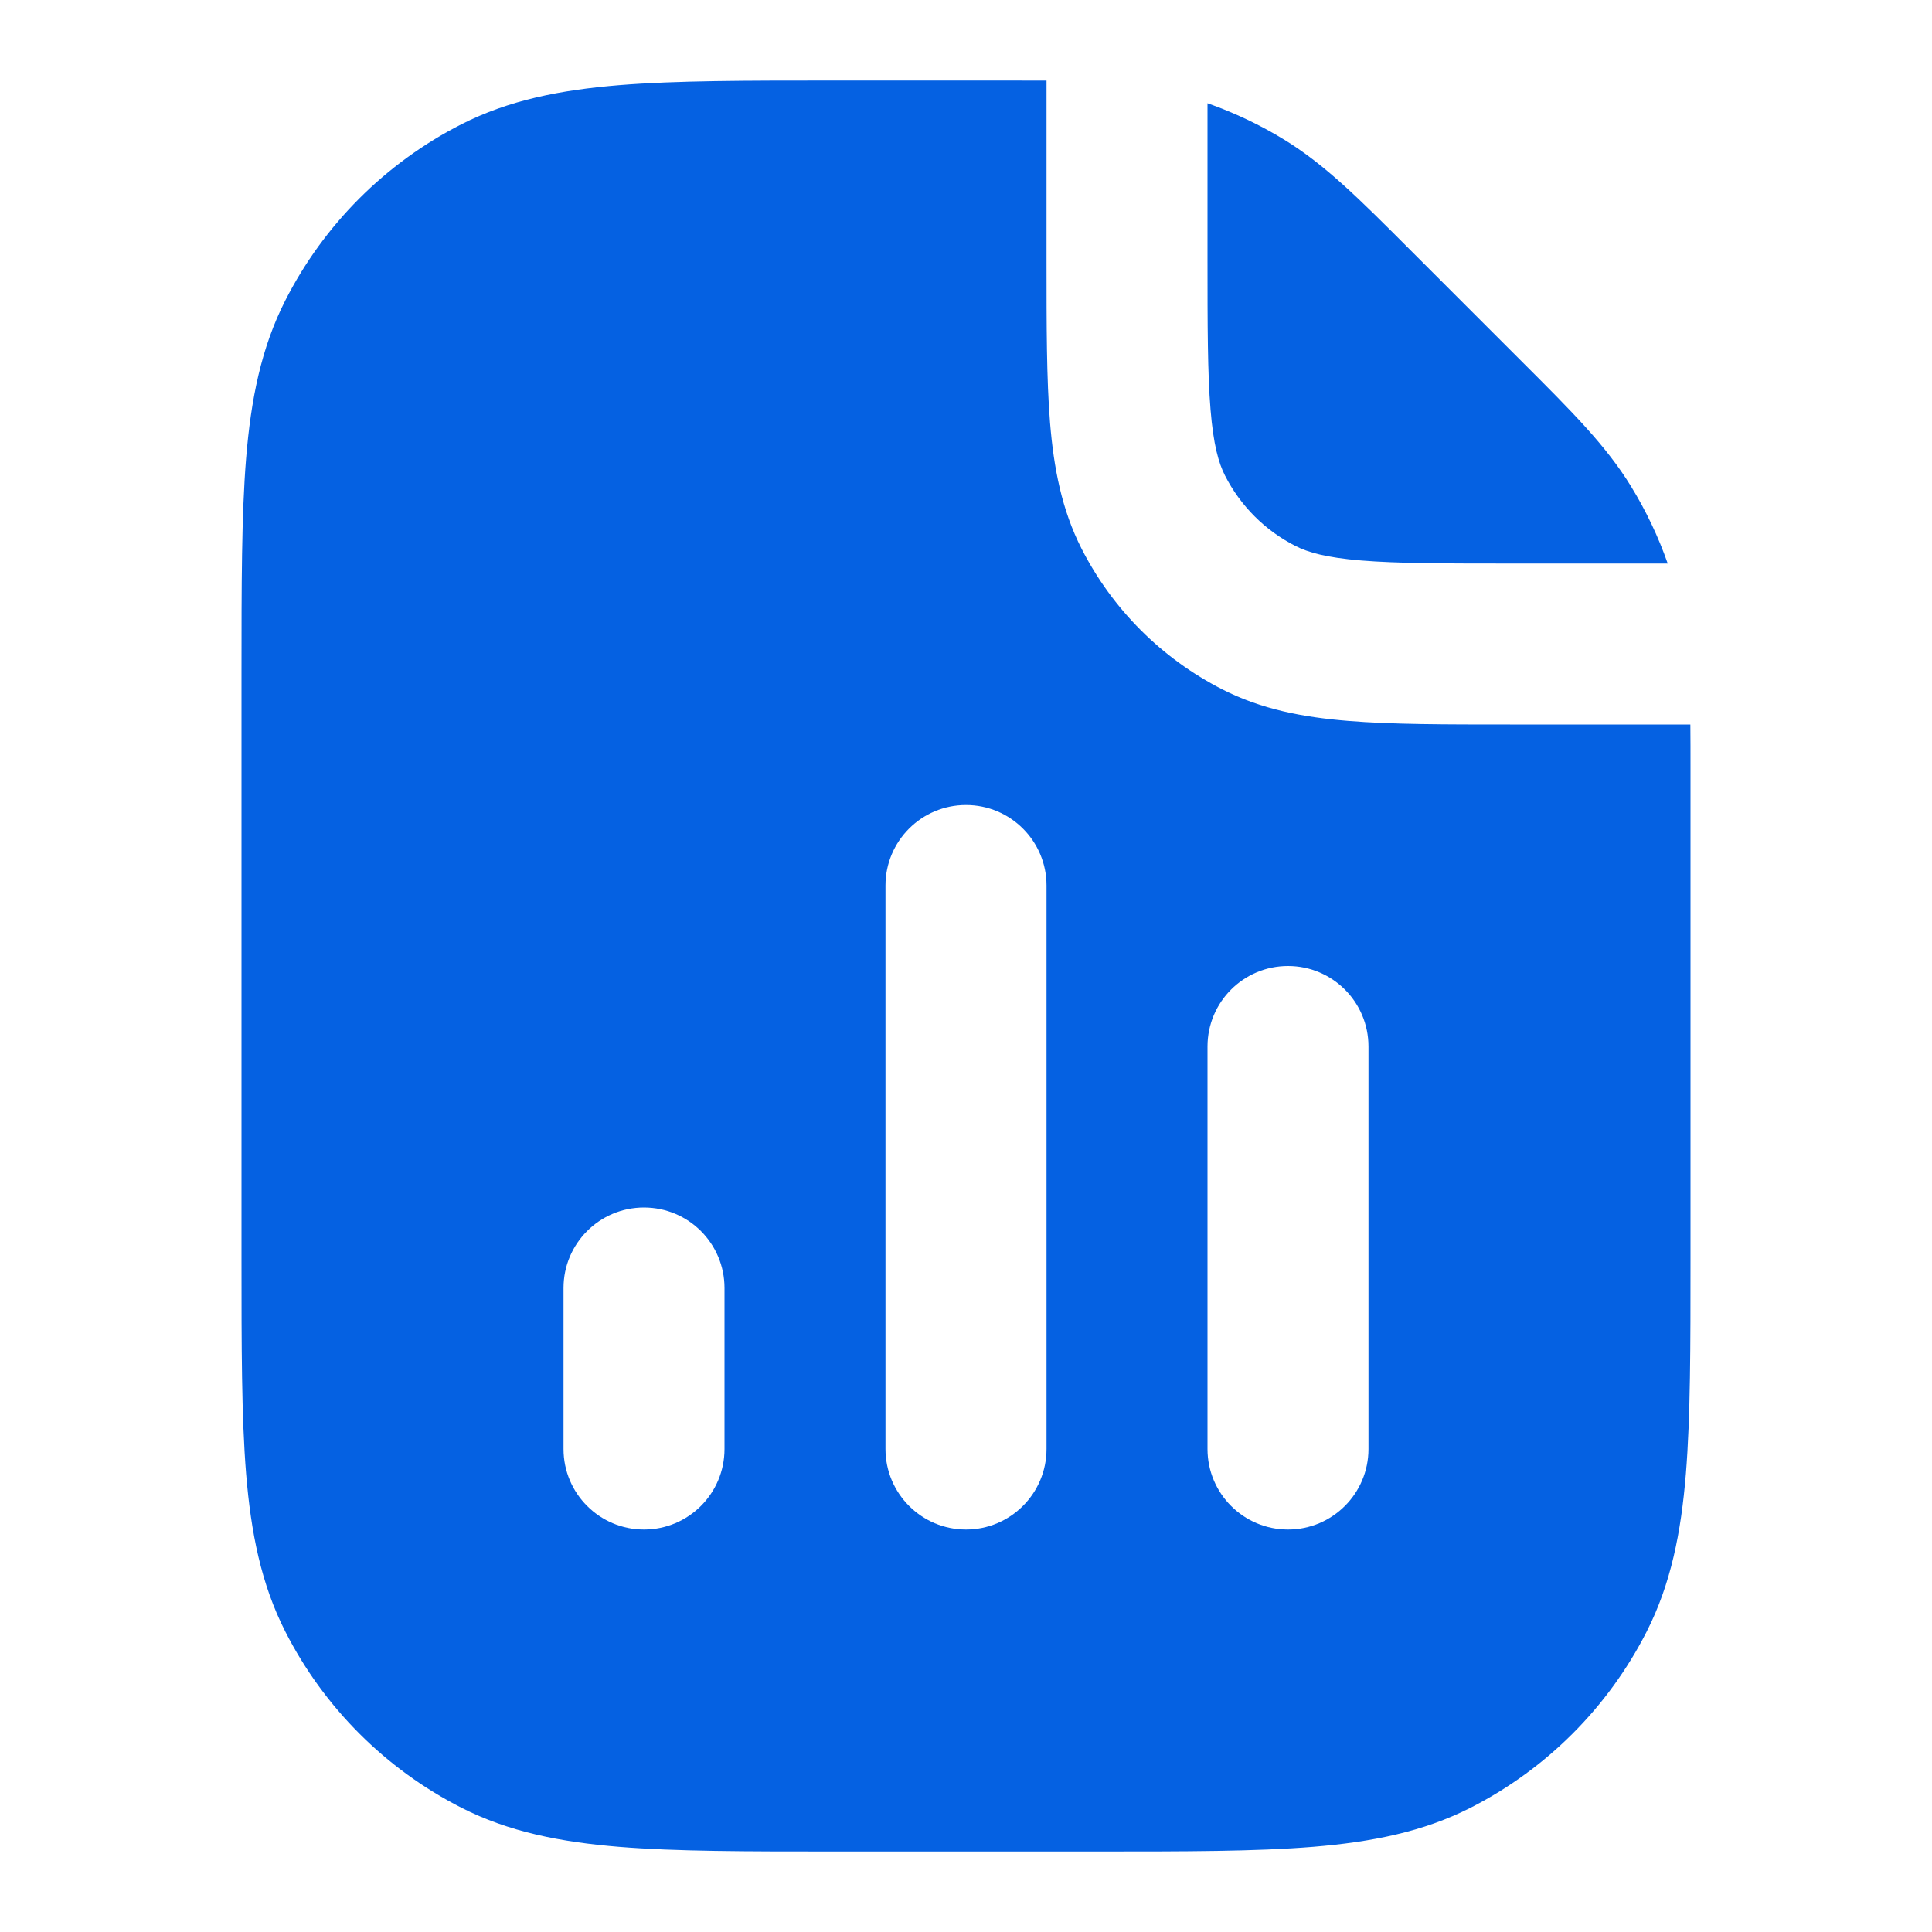
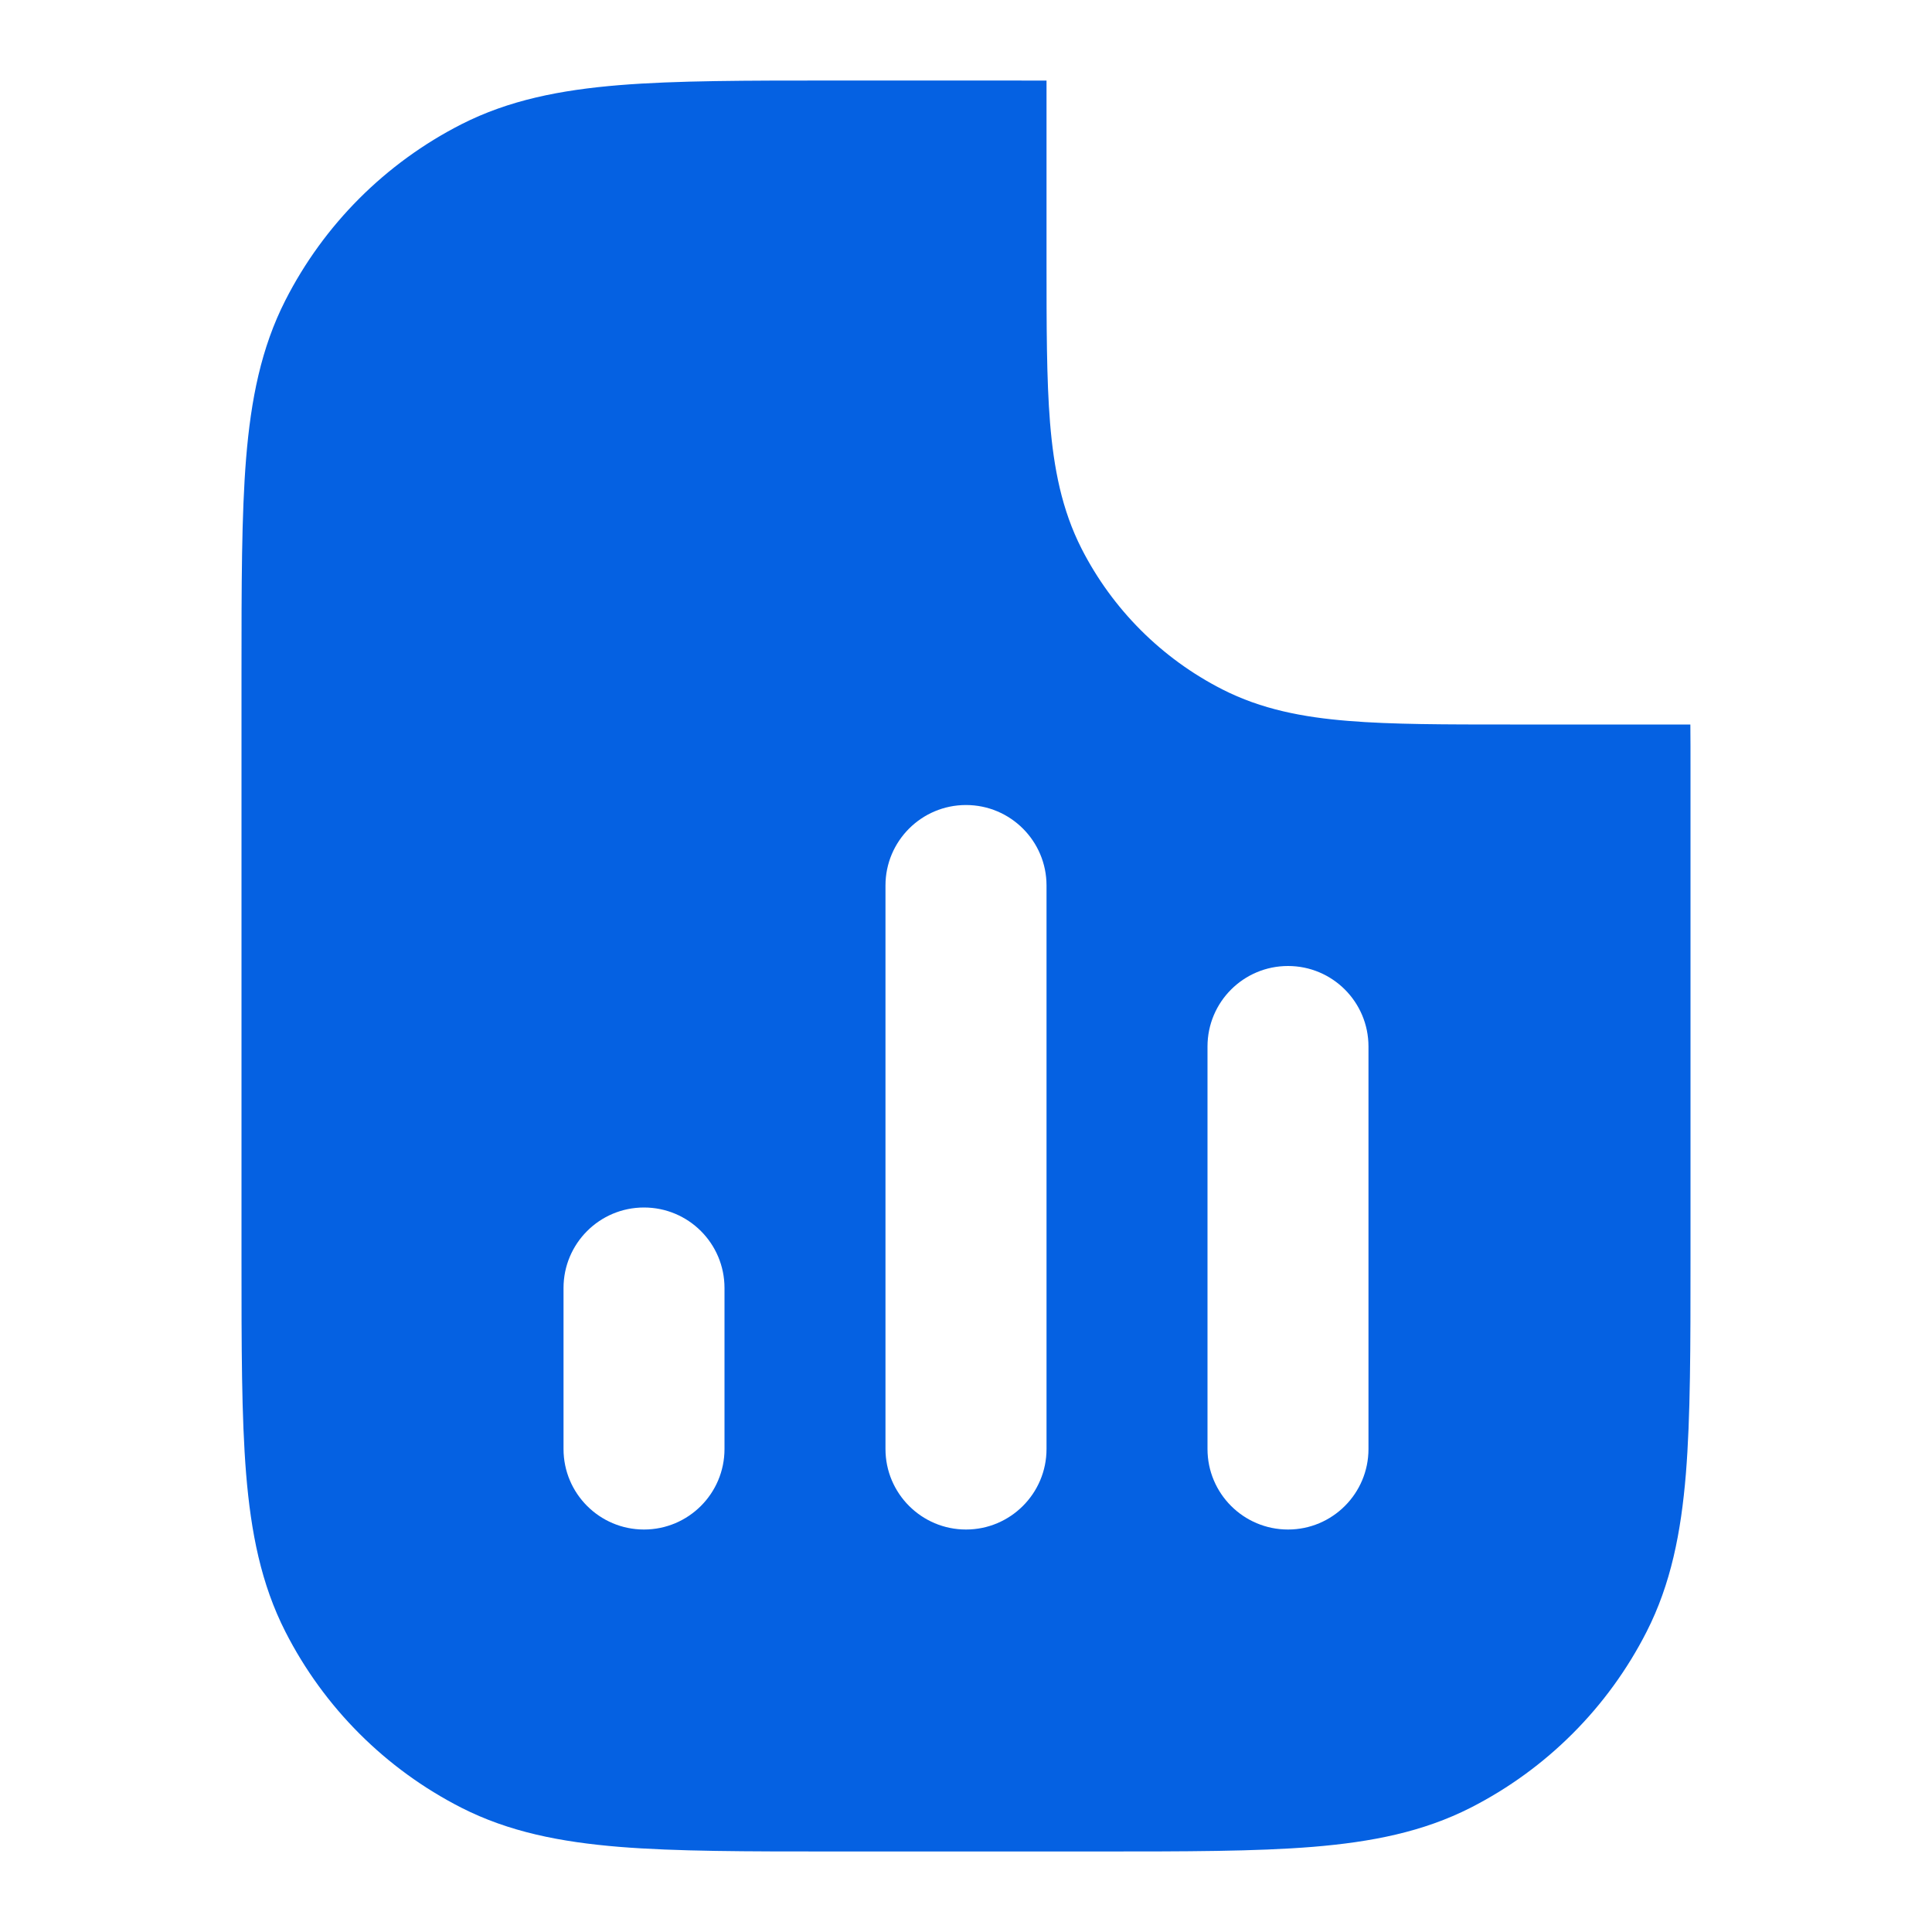
<svg xmlns="http://www.w3.org/2000/svg" width="28" height="28" viewBox="0 0 28 28" fill="none">
  <path fill-rule="evenodd" clip-rule="evenodd" d="M15.167 3.782V1.168C14.971 1.167 14.763 1.167 14.54 1.167L12.083 1.167C10.819 1.167 9.799 1.167 8.973 1.234C8.123 1.304 7.376 1.45 6.685 1.802C5.587 2.362 4.695 3.254 4.136 4.352C3.784 5.043 3.637 5.79 3.567 6.64C3.5 7.466 3.5 8.486 3.5 9.75V18.25C3.5 19.514 3.5 20.534 3.567 21.36C3.637 22.21 3.784 22.957 4.136 23.648C4.695 24.746 5.587 25.638 6.685 26.198C7.376 26.55 8.123 26.696 8.973 26.766C9.799 26.833 10.819 26.833 12.083 26.833H15.917C17.181 26.833 18.201 26.833 19.027 26.766C19.877 26.696 20.624 26.55 21.315 26.198C22.413 25.638 23.305 24.746 23.864 23.648C24.216 22.957 24.363 22.21 24.433 21.36C24.5 20.534 24.5 19.514 24.5 18.25V11.127C24.5 10.904 24.5 10.696 24.498 10.5H21.885C20.946 10.5 20.171 10.5 19.54 10.448C18.884 10.395 18.281 10.28 17.715 9.991C16.837 9.544 16.123 8.83 15.675 7.952C15.387 7.386 15.272 6.783 15.218 6.127C15.167 5.496 15.167 4.721 15.167 3.782ZM15.167 12.833C15.167 12.189 14.644 11.667 14 11.667C13.356 11.667 12.833 12.189 12.833 12.833V21C12.833 21.644 13.356 22.167 14 22.167C14.644 22.167 15.167 21.644 15.167 21V12.833ZM19.833 15.167C19.833 14.522 19.311 14 18.667 14C18.022 14 17.5 14.522 17.5 15.167V21C17.5 21.644 18.022 22.167 18.667 22.167C19.311 22.167 19.833 21.644 19.833 21V15.167ZM10.5 18.667C10.5 18.022 9.978 17.5 9.333 17.5C8.689 17.5 8.167 18.022 8.167 18.667V21C8.167 21.644 8.689 22.167 9.333 22.167C9.978 22.167 10.5 21.644 10.5 21V18.667Z" fill="#0561E2" />
-   <path d="M17.5 3.733V1.496C17.889 1.633 18.263 1.81 18.615 2.026C19.205 2.388 19.701 2.884 20.416 3.6L22.065 5.249C22.782 5.965 23.279 6.461 23.64 7.052C23.856 7.404 24.034 7.778 24.17 8.167H21.933C20.934 8.167 20.255 8.166 19.73 8.123C19.218 8.081 18.956 8.005 18.774 7.912C18.335 7.689 17.978 7.332 17.754 6.893C17.661 6.71 17.586 6.449 17.544 5.937C17.501 5.412 17.5 4.733 17.5 3.733Z" fill="#0561E2" />
</svg>